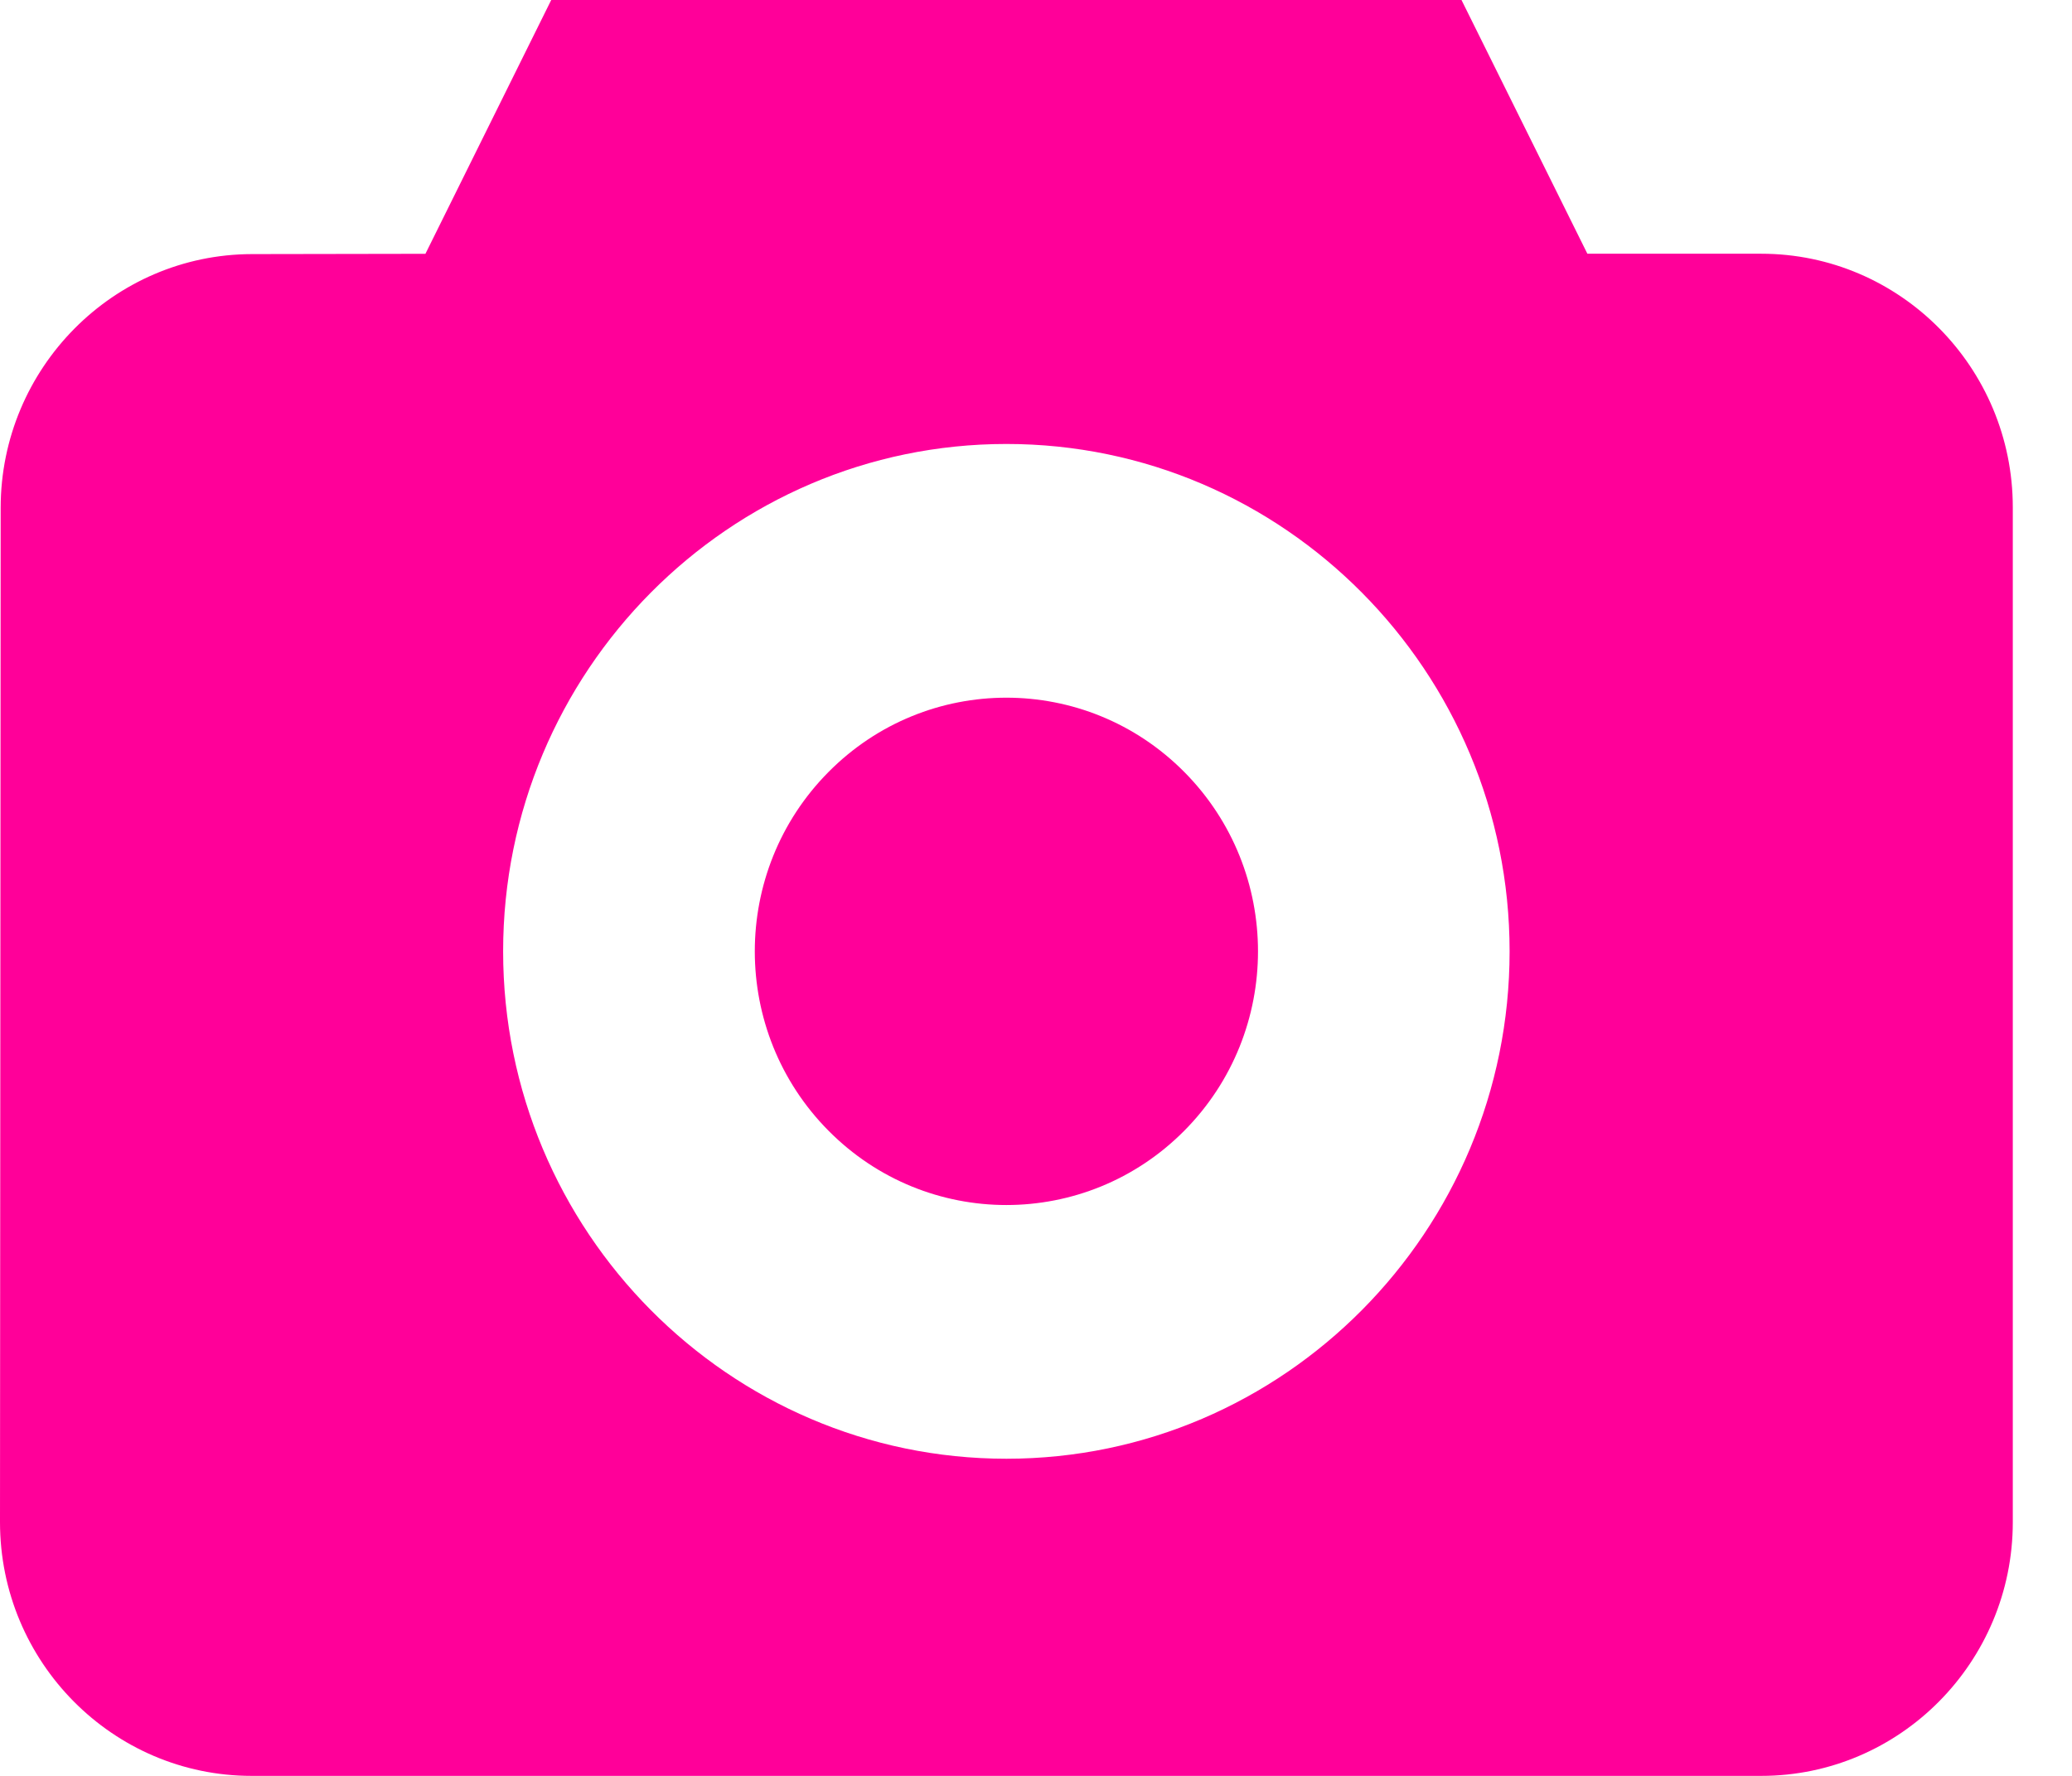
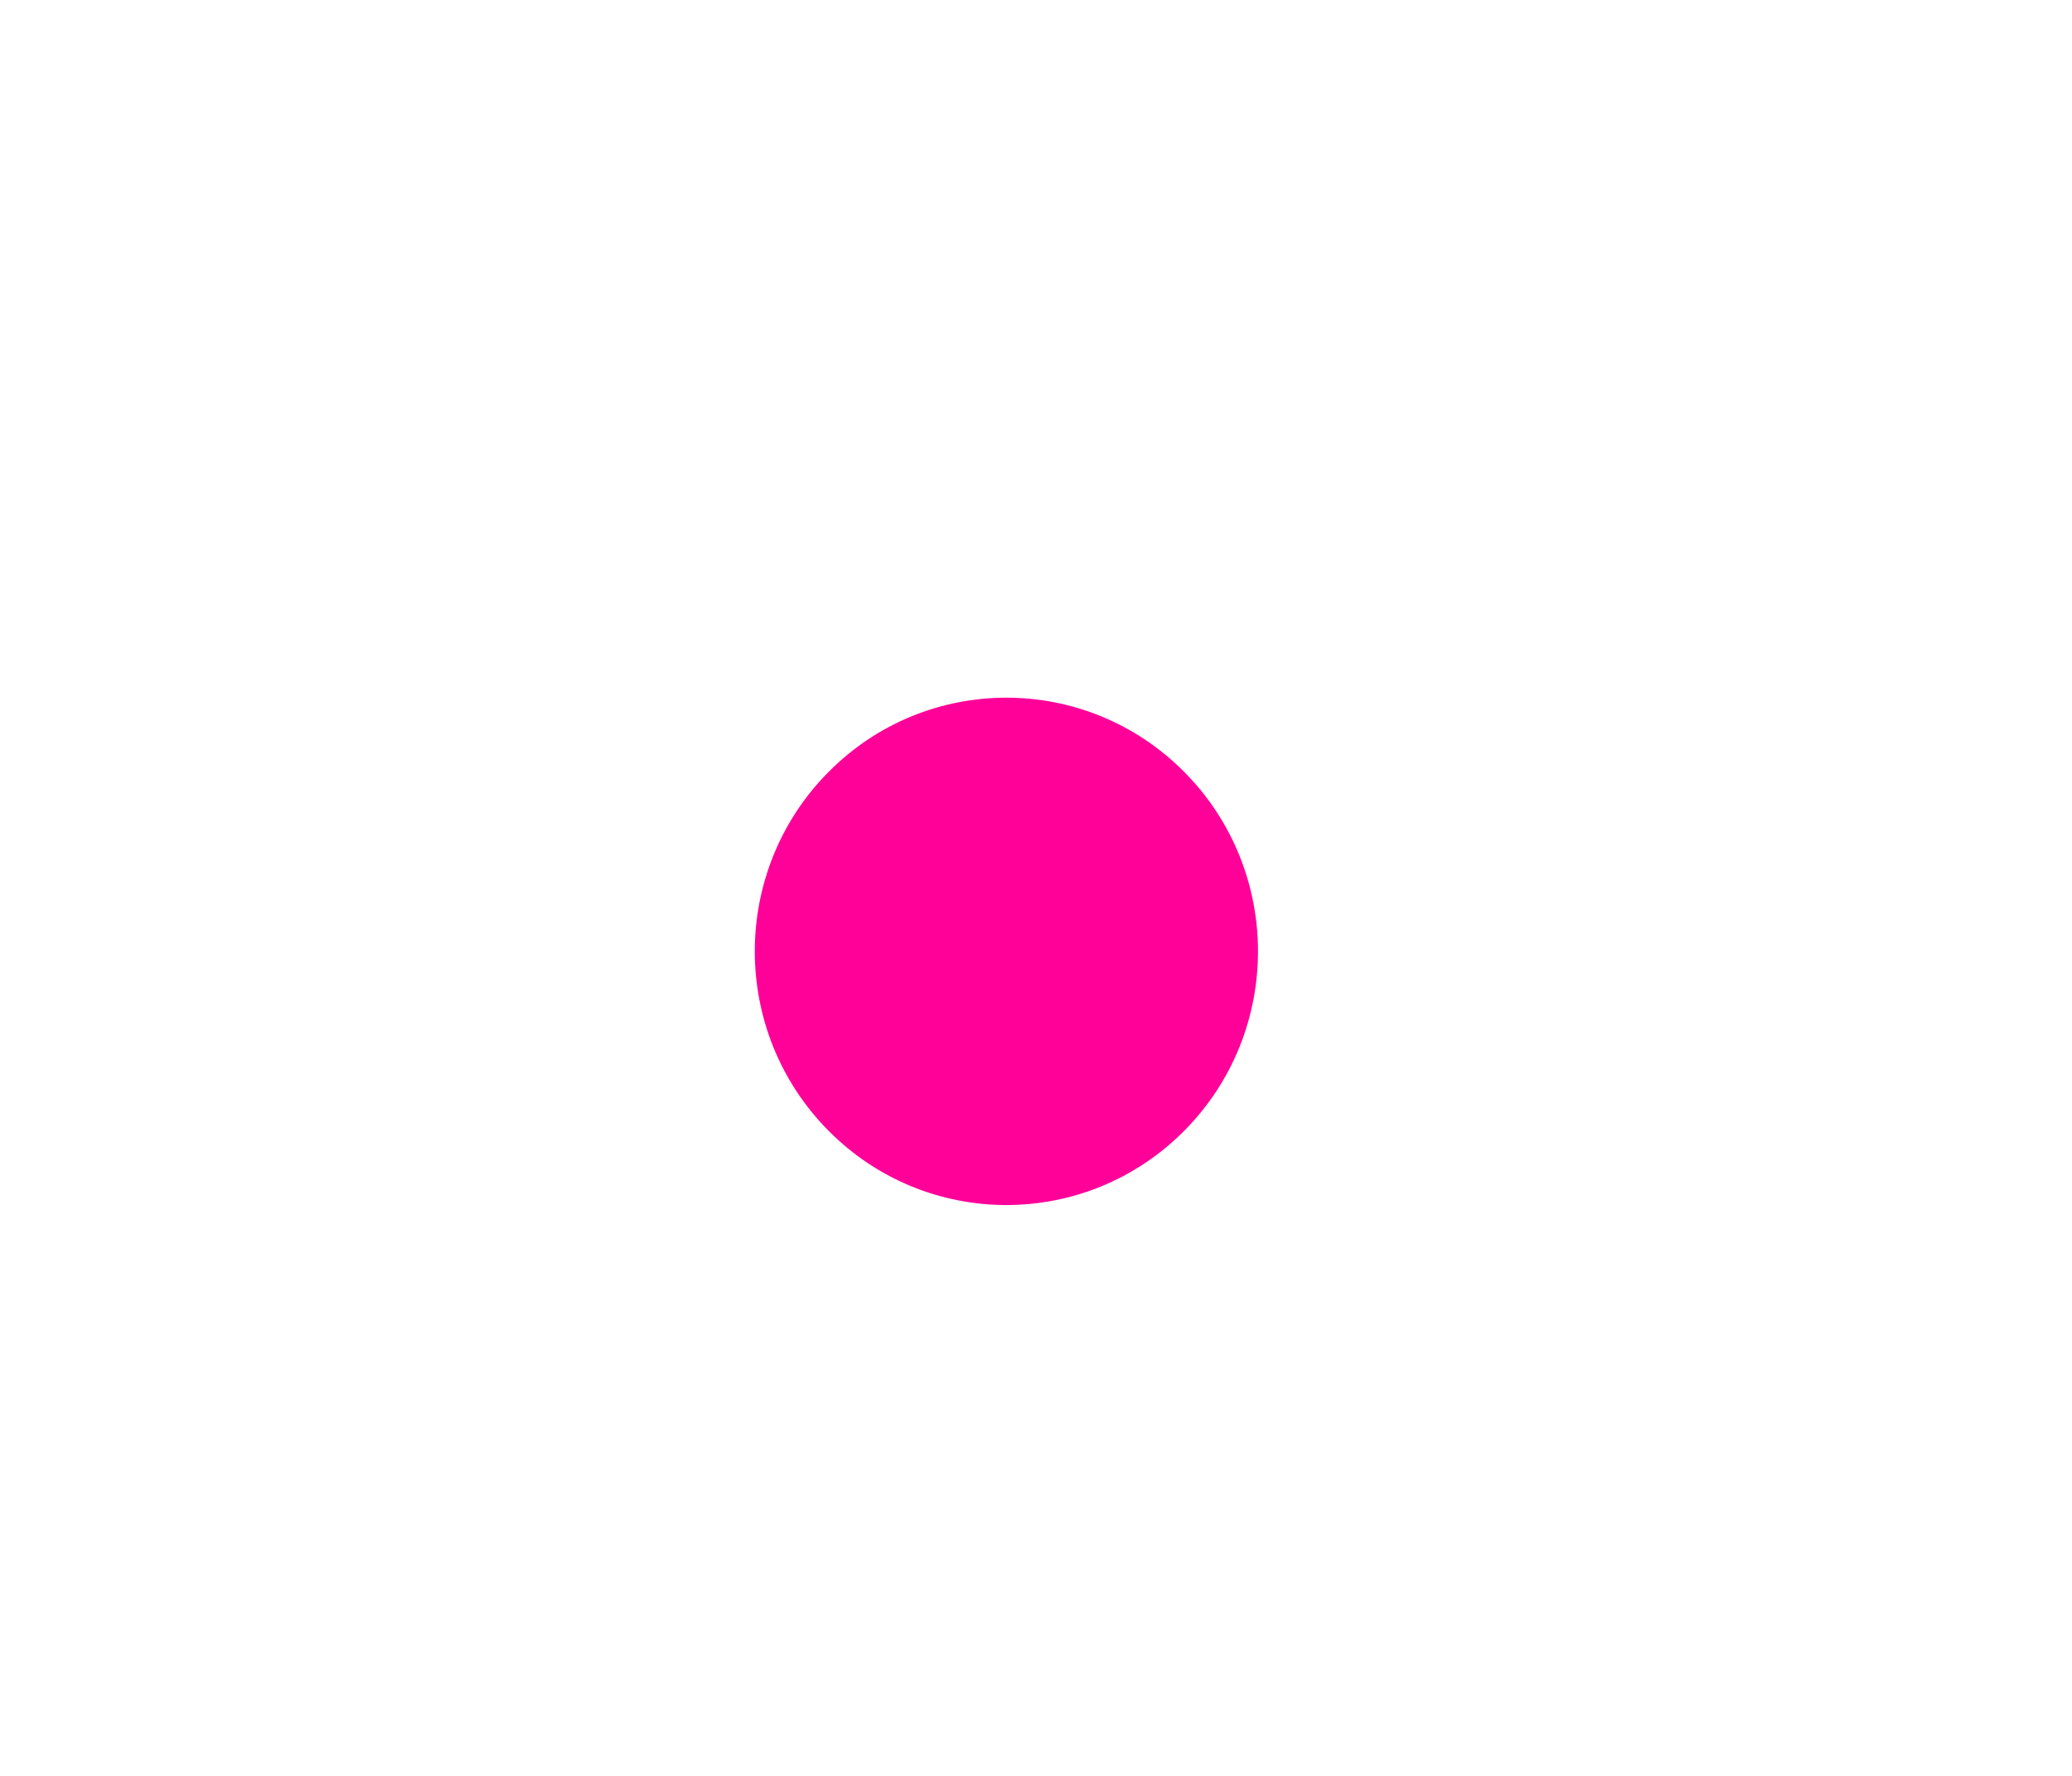
<svg xmlns="http://www.w3.org/2000/svg" width="28" height="24" viewBox="0 0 28 24" fill="none">
  <path d="M16.004 10.433C17.332 11.772 17.332 13.942 16.004 15.281C14.676 16.62 12.523 16.62 11.196 15.281C9.868 13.942 9.868 11.772 11.196 10.433C12.523 9.094 14.676 9.094 16.004 10.433Z" fill="#FF0099" />
-   <path d="M23.8 3.429H21.451L19.75 0H7.449L5.749 3.43L3.403 3.434C1.533 3.438 0.011 4.975 0.009 6.861L0 20.571C0 22.462 1.525 24 3.4 24H23.8C25.675 24 27.2 22.462 27.2 20.571V6.857C27.2 4.966 25.675 3.429 23.8 3.429ZM13.6 19.714C9.85 19.714 6.799 16.638 6.799 12.857C6.799 9.076 9.85 6 13.6 6C17.349 6 20.4 9.076 20.4 12.857C20.4 16.638 17.349 19.714 13.6 19.714Z" fill="#FF0099" />
</svg>